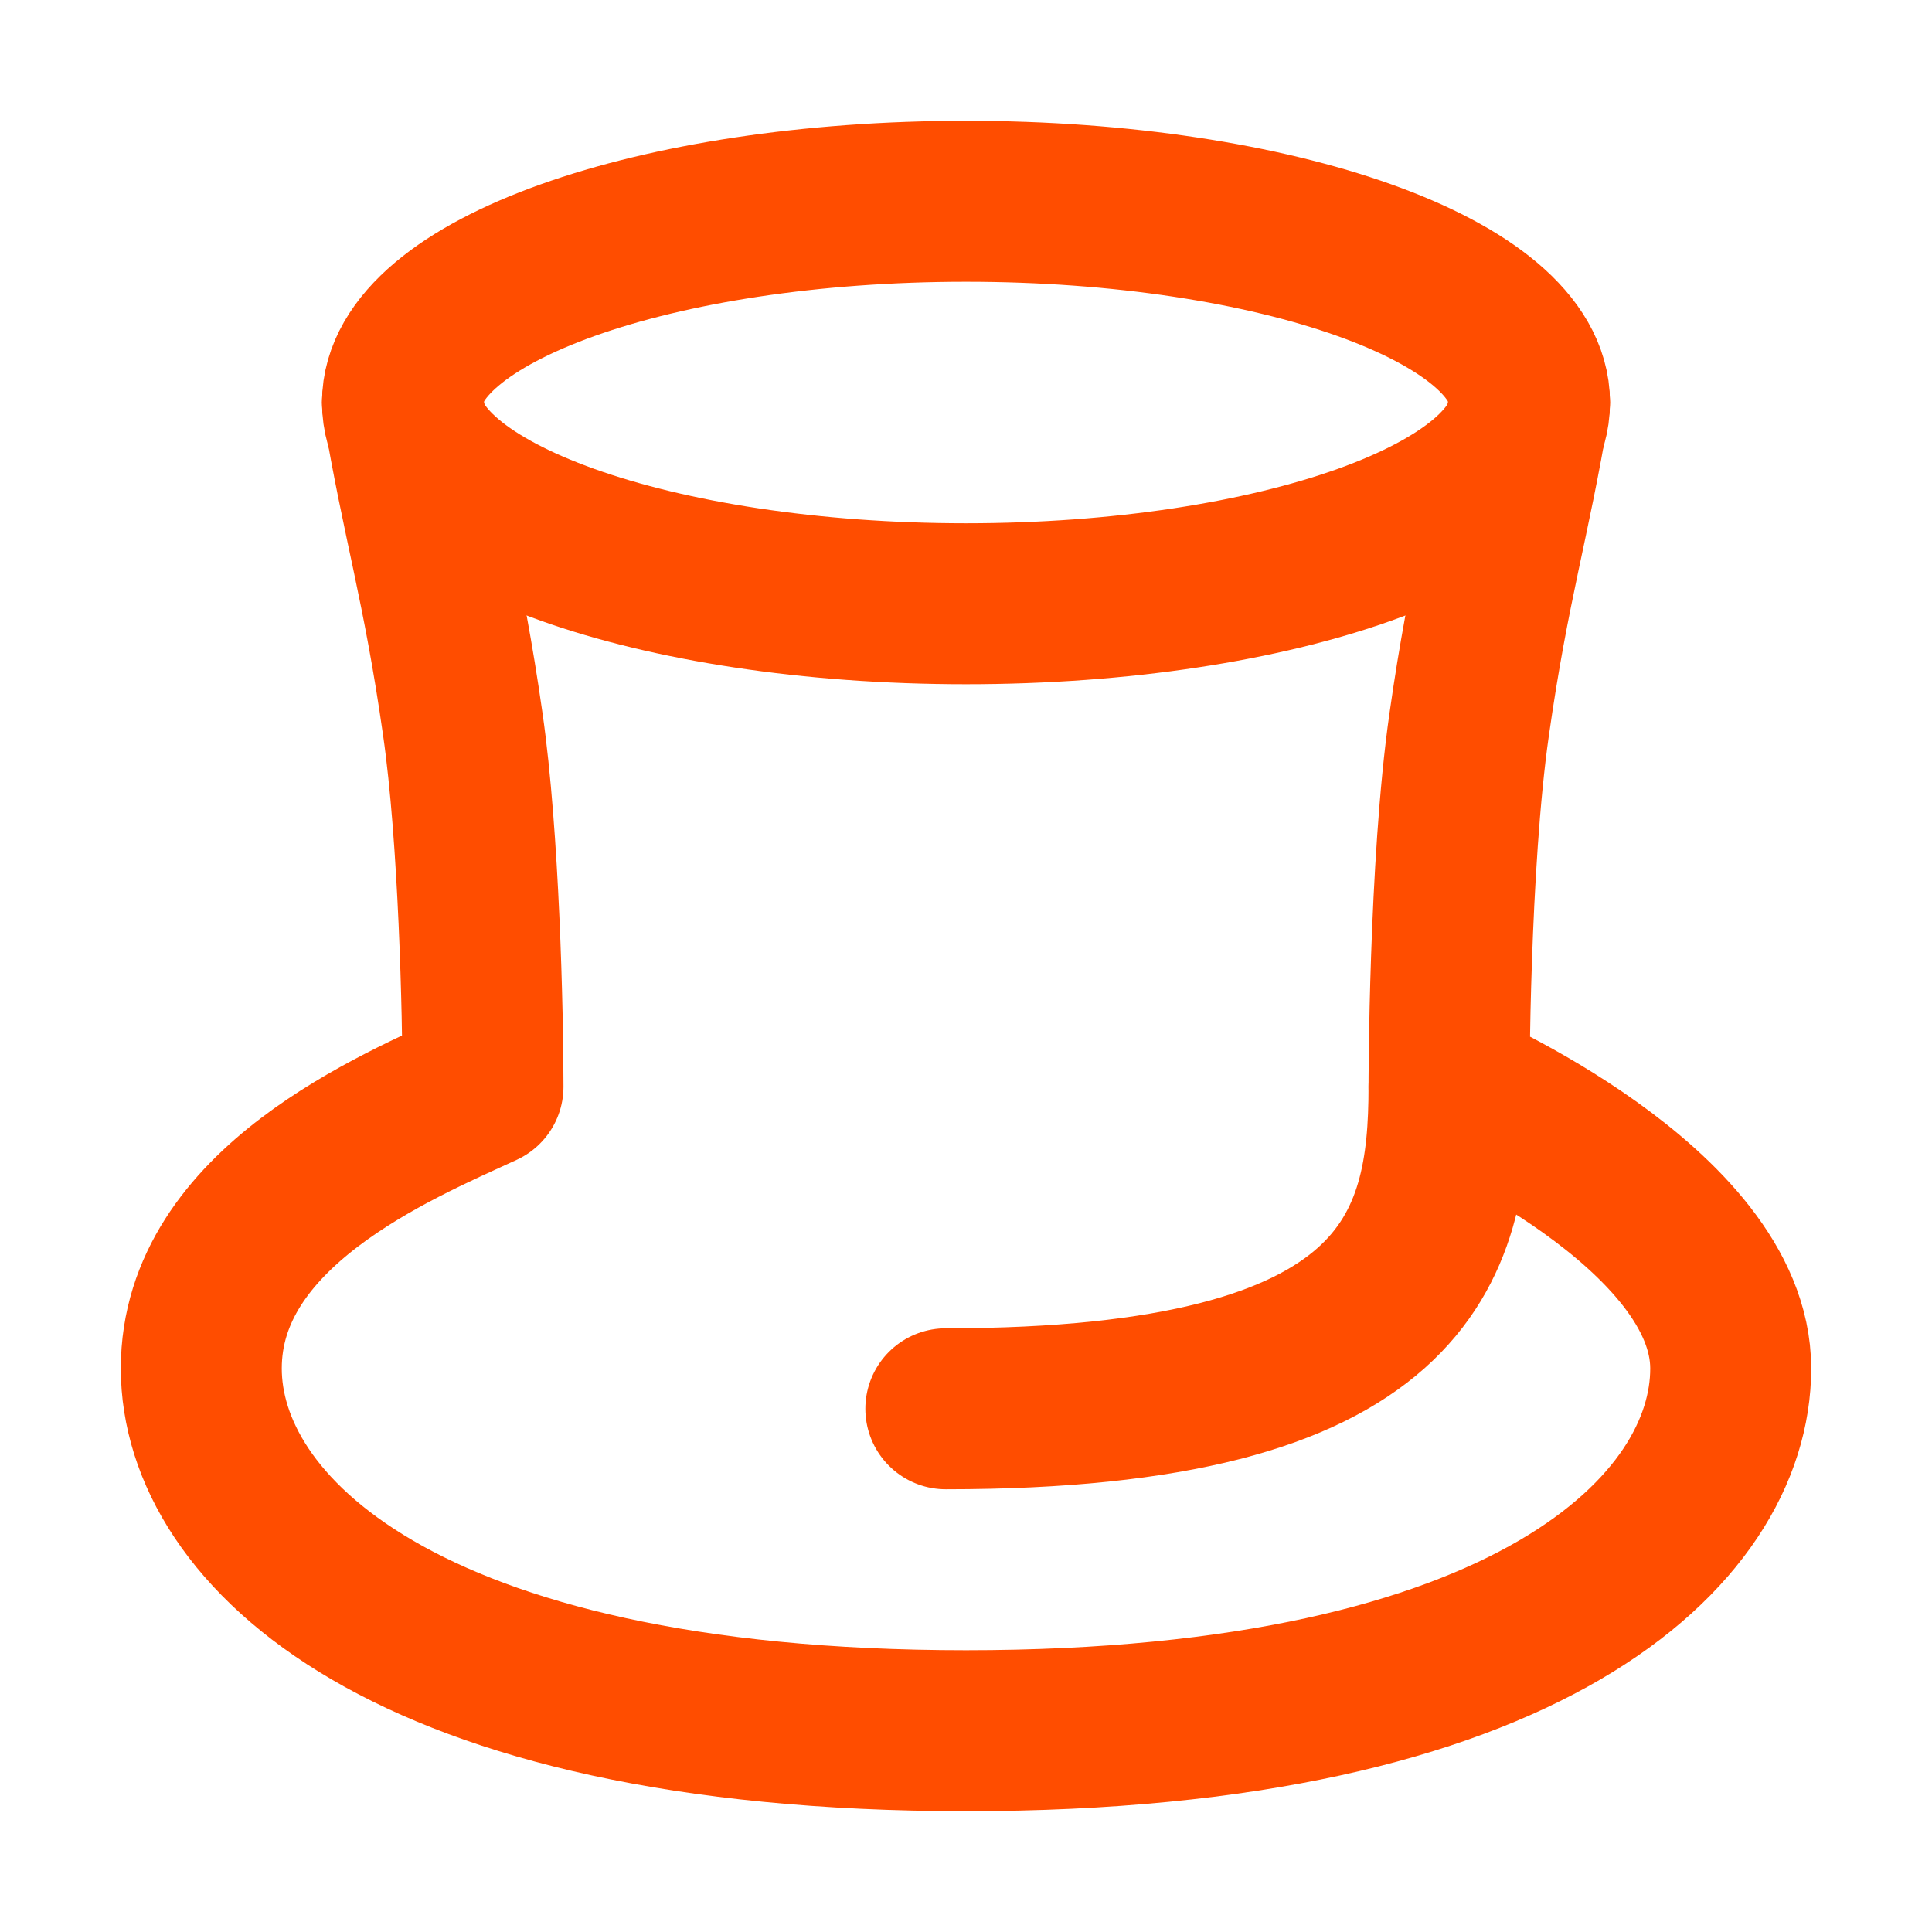
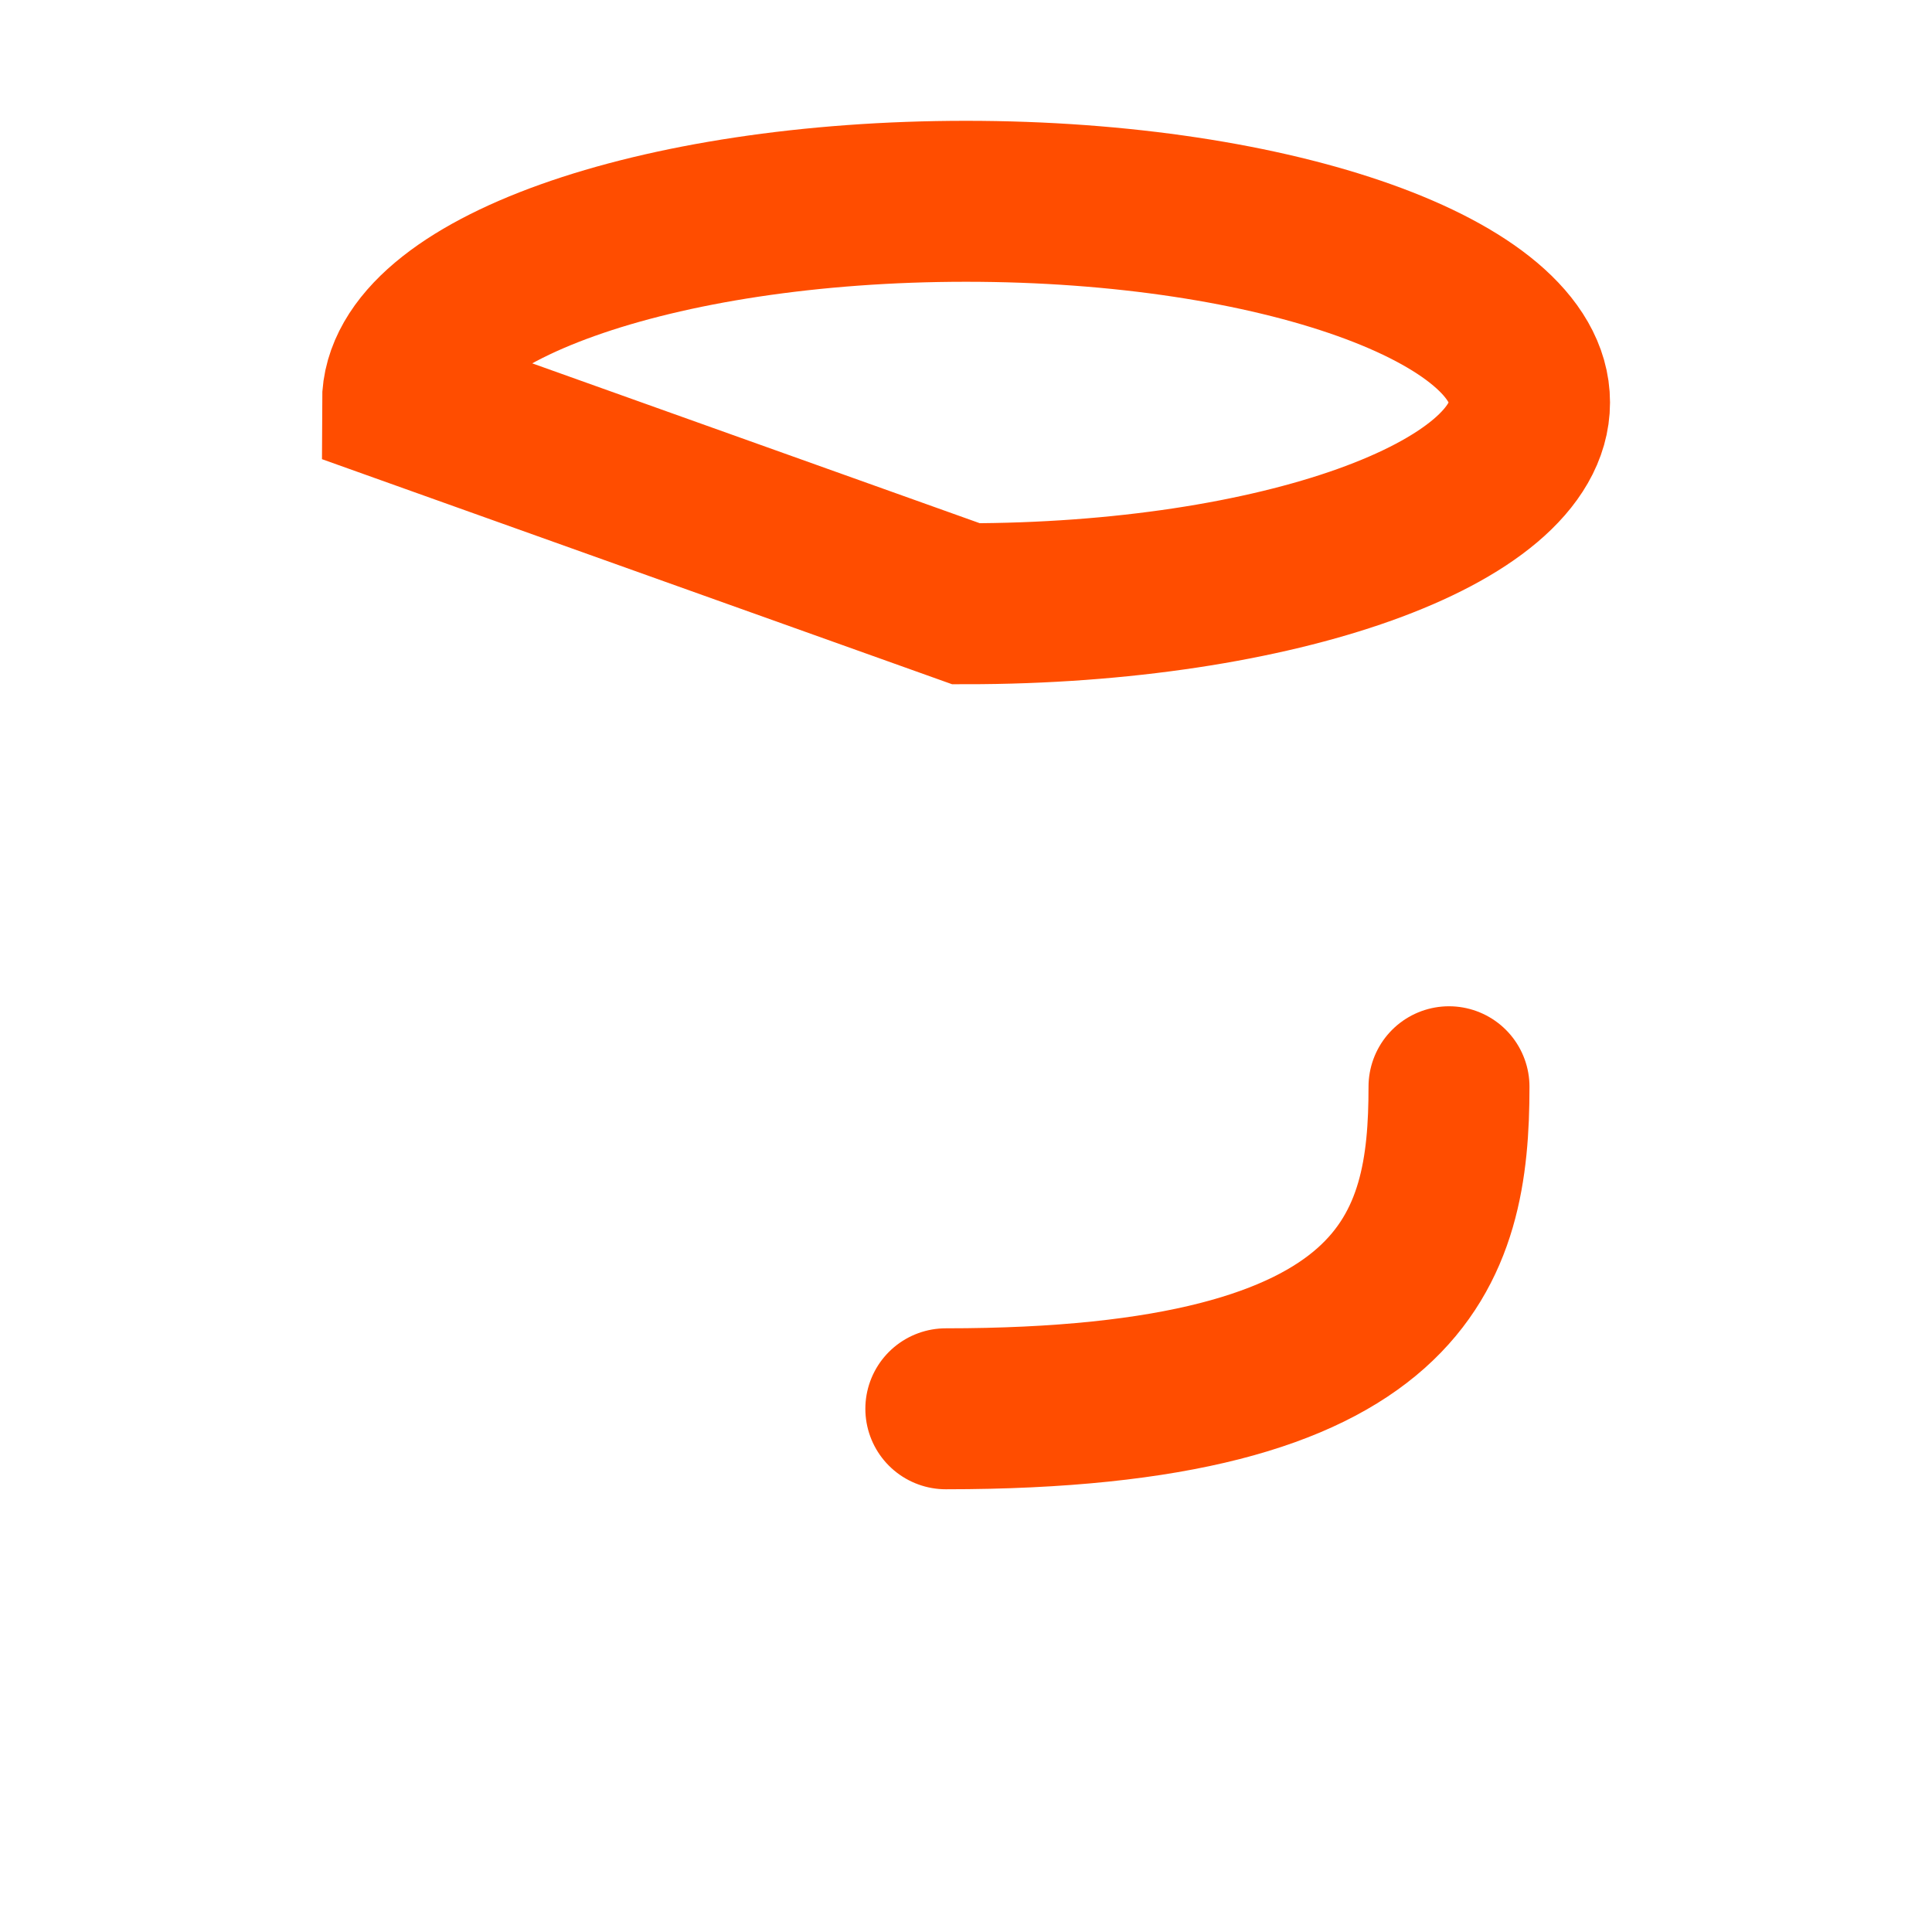
<svg xmlns="http://www.w3.org/2000/svg" width="16" height="16" viewBox="0 0 16 16" fill="none">
-   <path d="M3.333 3.333C3.5 4.333 3.667 4.833 3.833 6C3.967 6.933 4 8.389 4 9C3.278 9.333 1.667 10 1.667 11.333C1.667 12.667 3.333 14.333 8 14.333C12.667 14.333 14.333 12.667 14.333 11.333C14.333 10 12 9 12 9C12 9 12 7.167 12.167 6C12.333 4.833 12.5 4.333 12.667 3.333" stroke="#FF4D00" stroke-width="1.333" stroke-linecap="round" stroke-linejoin="round" />
  <path d="M12 9C12 10.333 11.667 11.667 7.833 11.667" stroke="#FF4D00" stroke-width="1.333" stroke-linecap="round" stroke-linejoin="round" />
-   <path d="M8 5C10.577 5 12.667 4.254 12.667 3.333C12.667 2.413 10.577 1.667 8 1.667C5.423 1.667 3.333 2.413 3.333 3.333C3.333 4.254 5.423 5 8 5Z" stroke="#FF4D00" stroke-width="1.333" />
+   <path d="M8 5C10.577 5 12.667 4.254 12.667 3.333C12.667 2.413 10.577 1.667 8 1.667C5.423 1.667 3.333 2.413 3.333 3.333Z" stroke="#FF4D00" stroke-width="1.333" />
</svg>